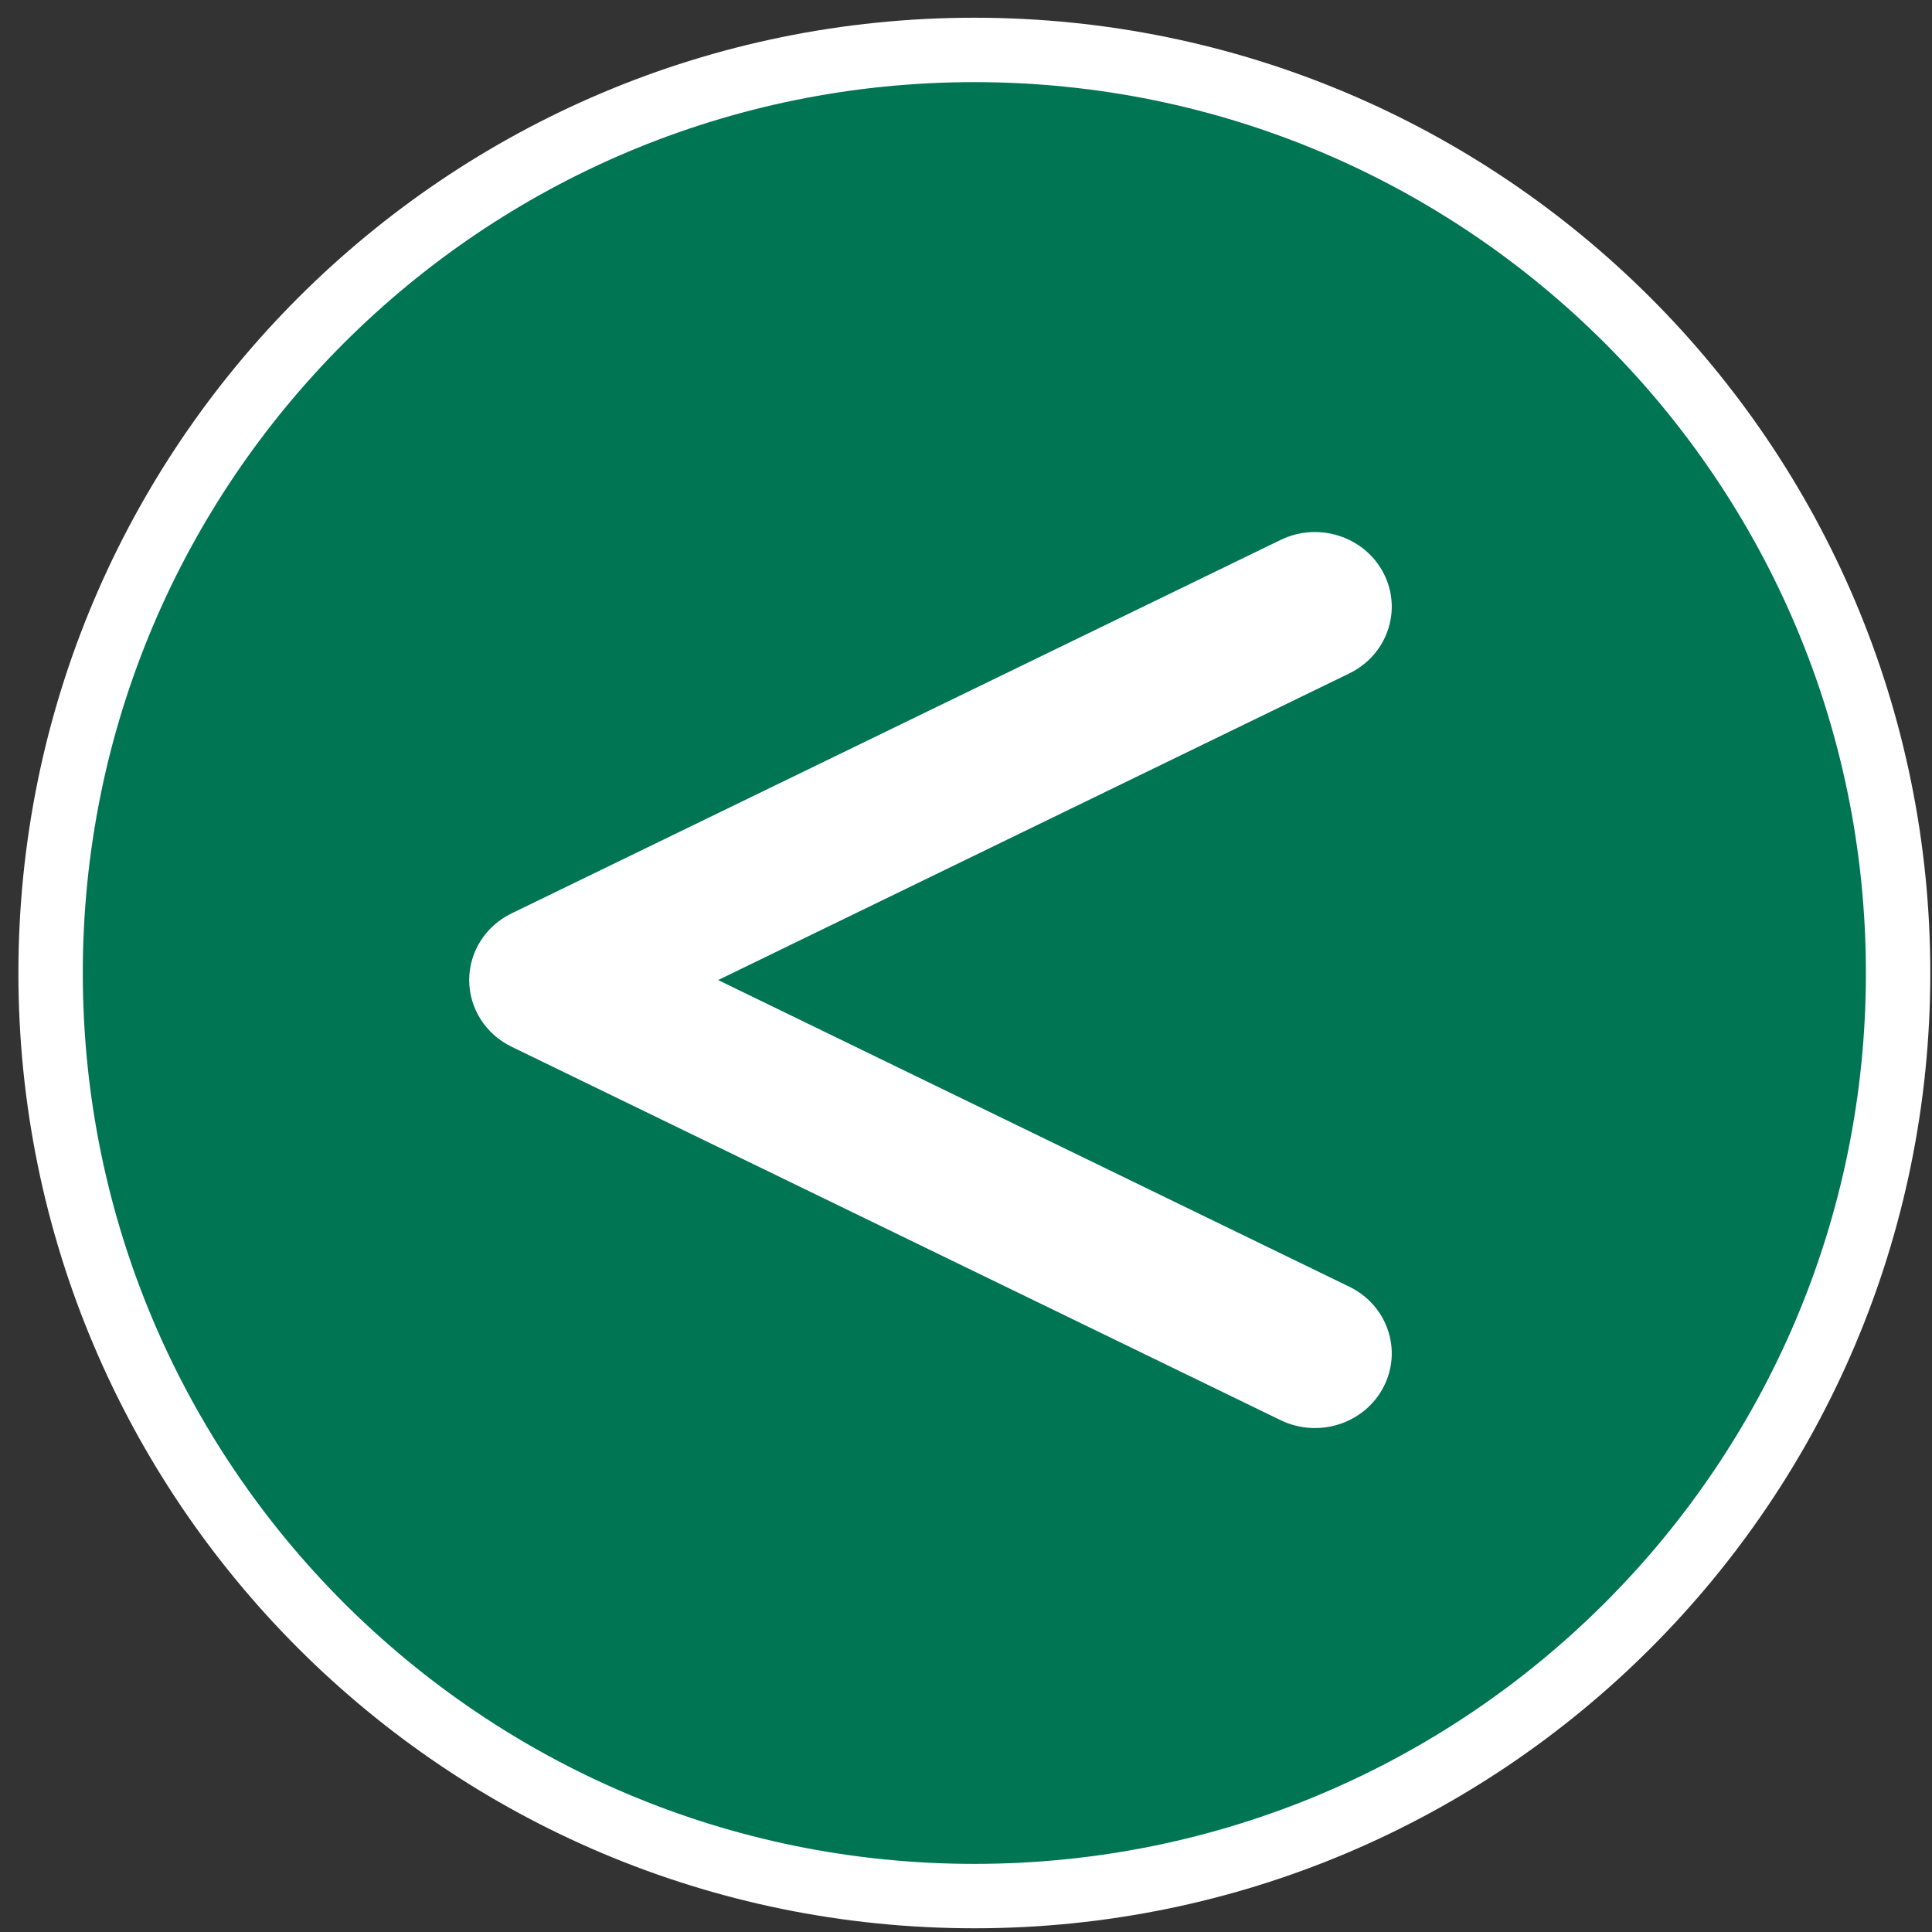
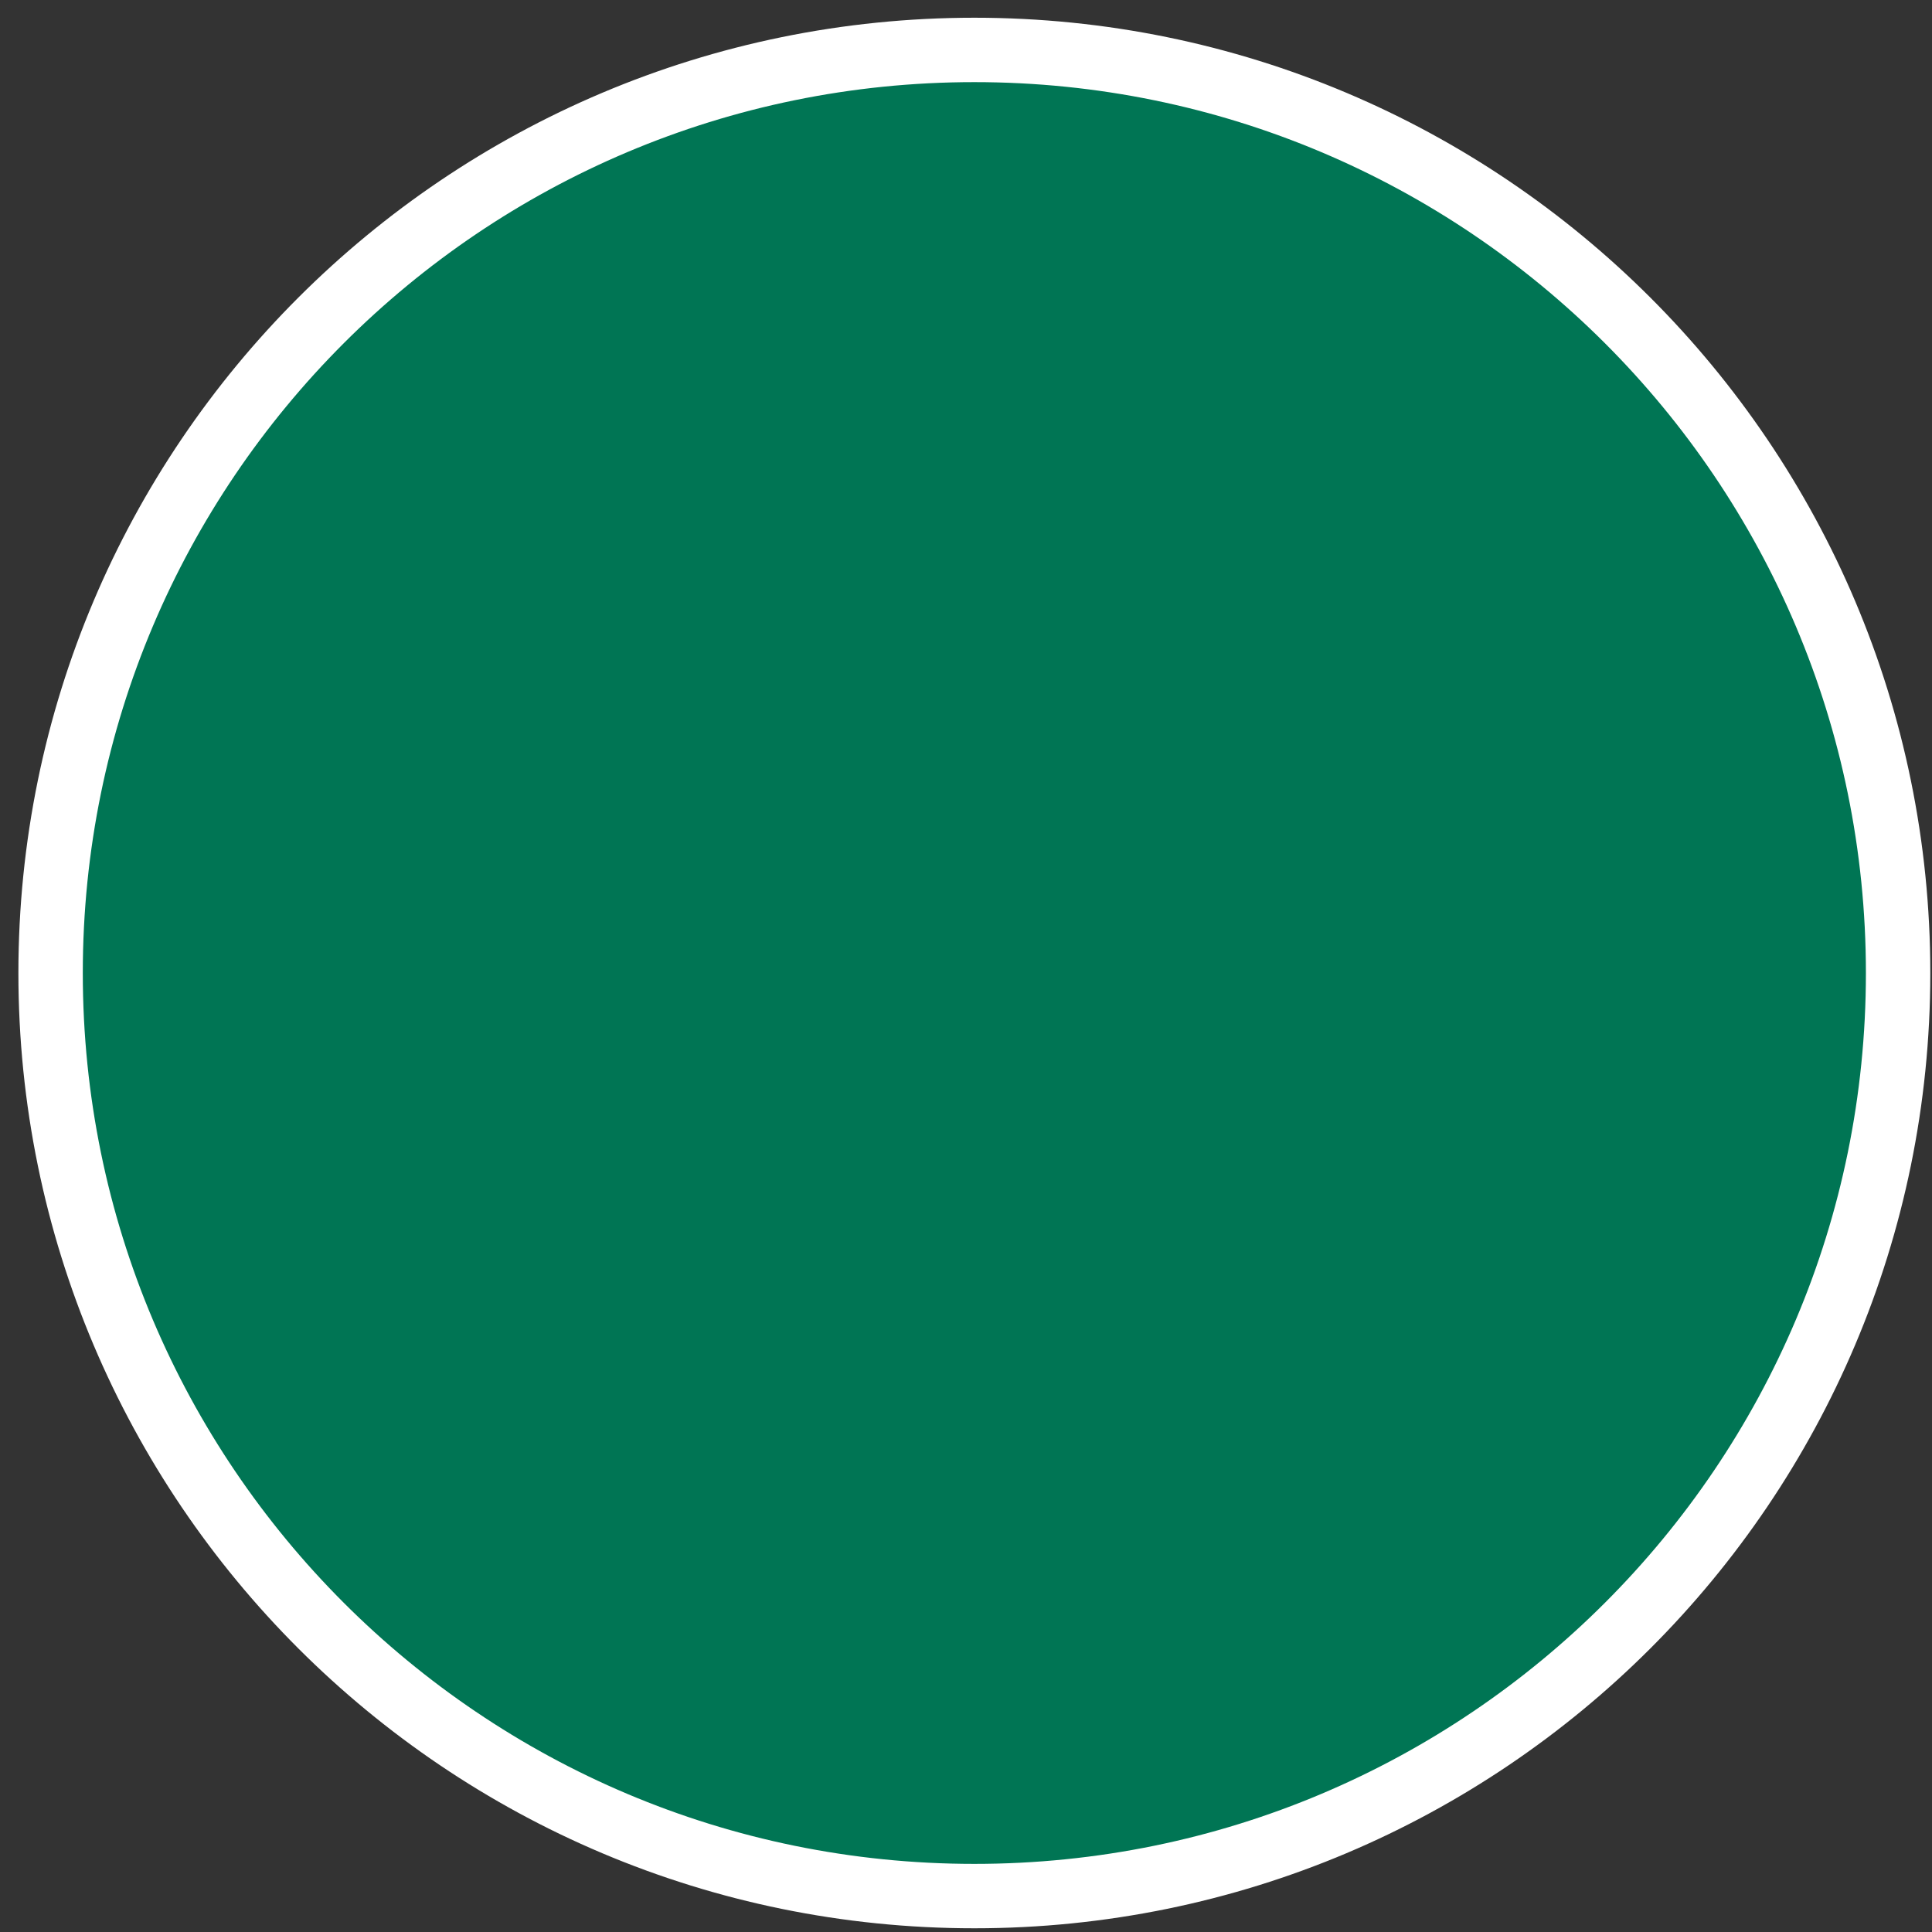
<svg xmlns="http://www.w3.org/2000/svg" width="90" height="90" viewBox="0 0 90 90" fill="none">
  <rect x="0" y="0" width="90" height="90" fill="#333333" stroke="none" />
  <path d="M88.421 45.327C88.421 69.074 69.156 88.327 45.389 88.327C21.622 88.327 2.357 69.074 2.357 45.327C2.357 21.579 21.622 2.326 45.389 2.326C69.156 2.326 88.421 21.579 88.421 45.327Z" fill="#007554" stroke="white" stroke-width="3" />
  <g clip-path="url(#clip0_175_1498)">
-     <path d="M64.455 26.708C65.339 28.425 64.623 30.512 62.854 31.371L33.453 45.655L62.854 59.939C64.623 60.797 65.339 62.885 64.455 64.602C63.571 66.32 61.422 67.015 59.653 66.156L23.838 48.764C22.619 48.177 21.857 46.97 21.857 45.655C21.857 44.34 22.619 43.133 23.838 42.546L59.653 25.153C61.422 24.294 63.571 24.99 64.455 26.708Z" fill="white" />
-   </g>
+     </g>
  <defs>
    <clipPath id="clip0_175_1498">
      <rect width="42.978" height="55.657" fill="white" transform="translate(21.857 17.826)" />
    </clipPath>
  </defs>
</svg>